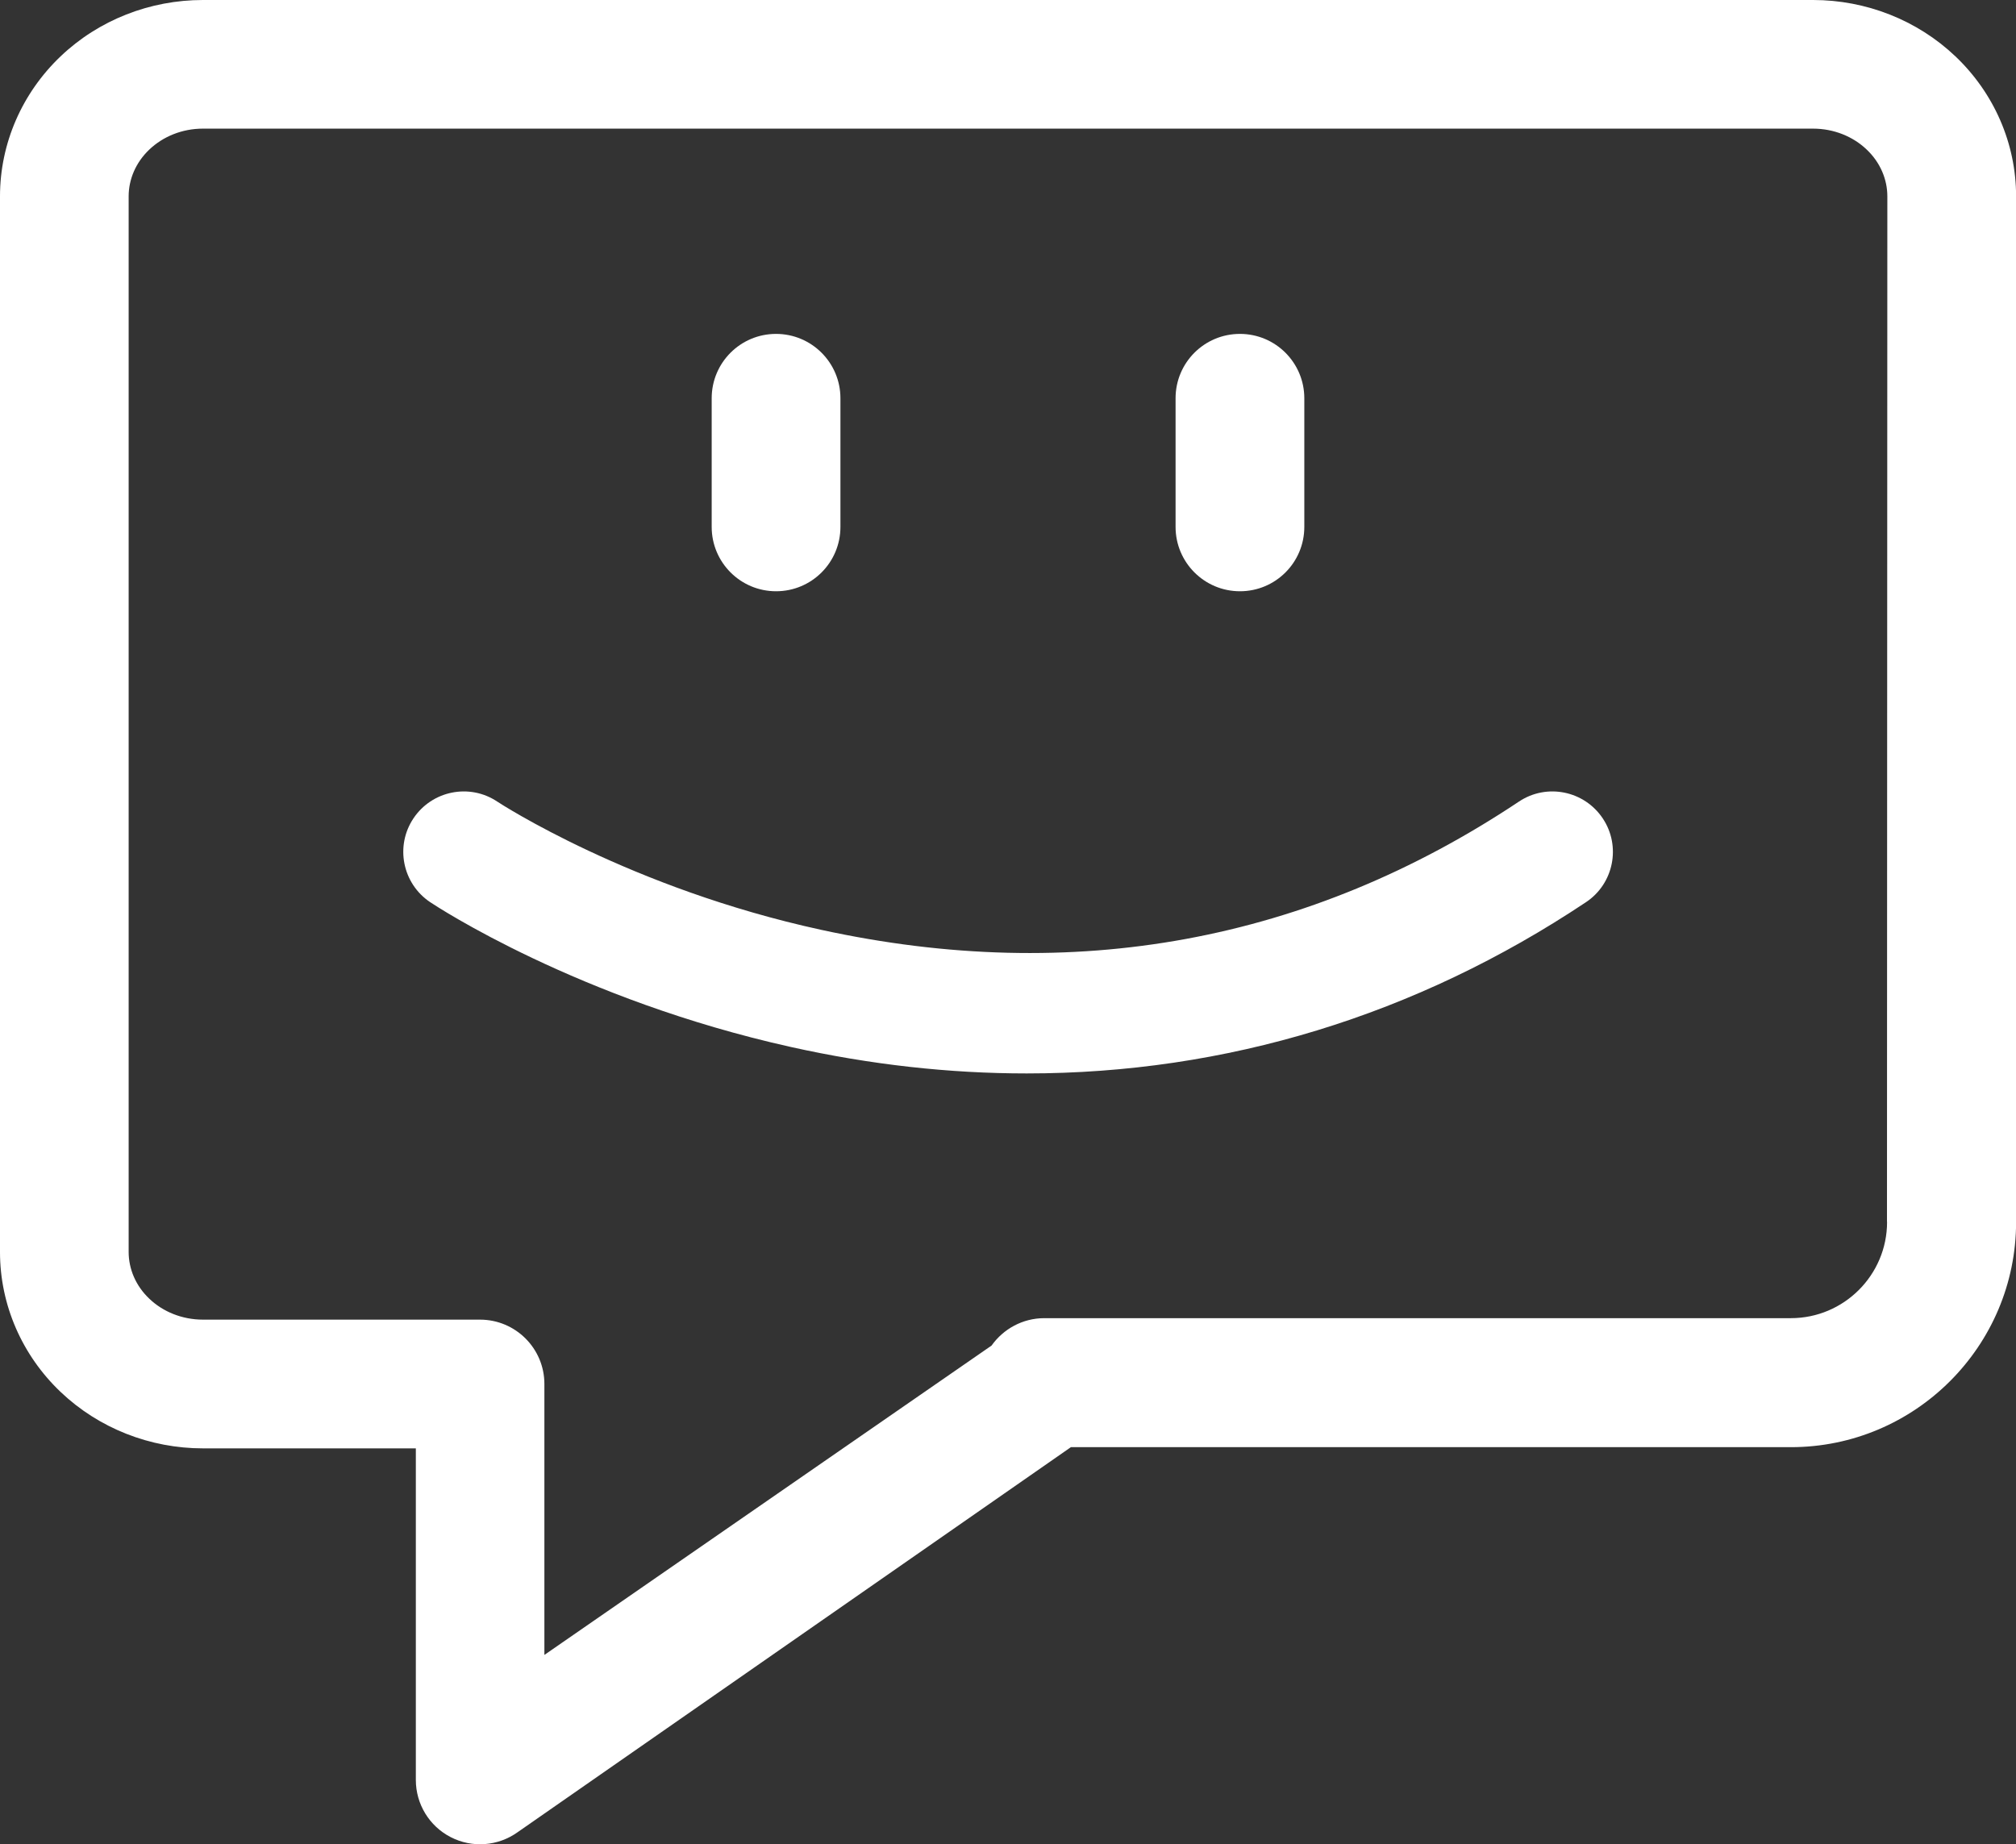
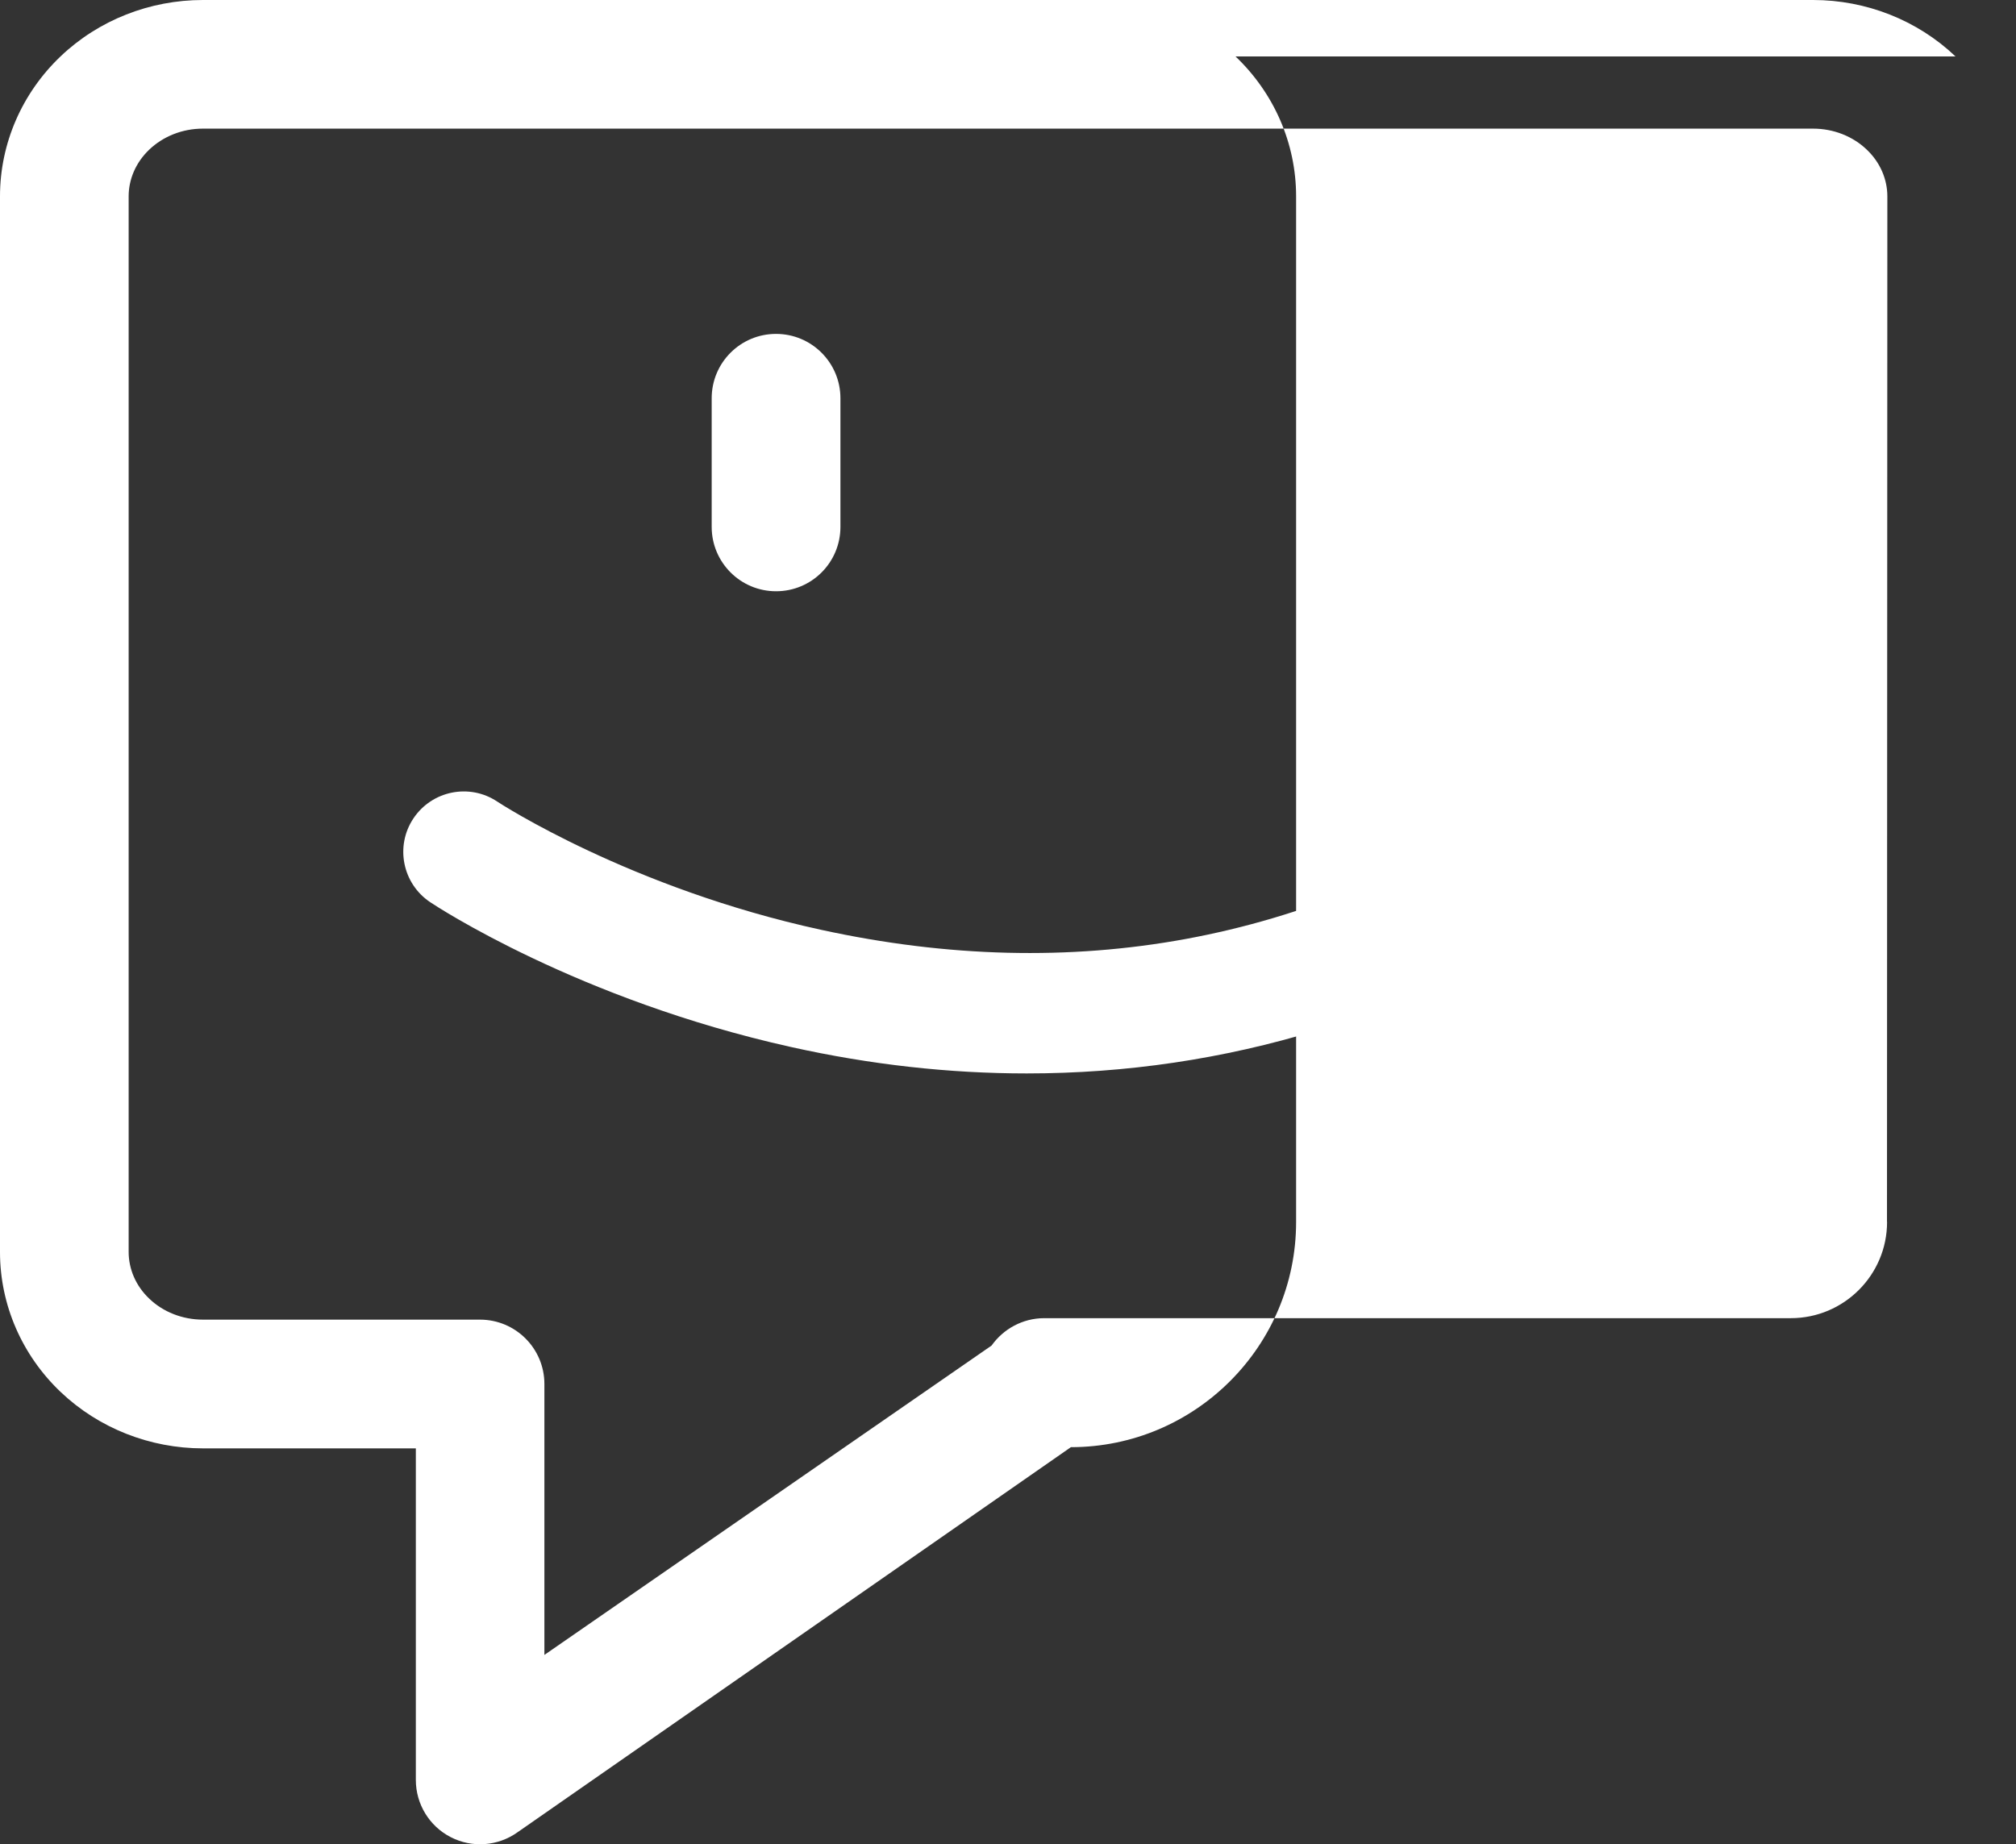
<svg xmlns="http://www.w3.org/2000/svg" id="Capa_2" data-name="Capa 2" viewBox="0 0 218.6 200">
  <rect x="0" y="0" width="218.6" height="200" fill="#333333" stroke="none" />
  <defs>
    <style>
      .cls-1 {
        fill: #fff;
      }
    </style>
  </defs>
  <g id="Capa_1-2" data-name="Capa 1">
    <g>
      <g>
        <g>
          <path class="cls-1" d="M91.13,57.14v-13.95c0-3.85-3.12-6.98-6.98-6.98s-6.98,3.12-6.98,6.98v13.95c0,3.85,3.12,6.98,6.98,6.98s6.98-3.12,6.98-6.98Z" />
-           <path class="cls-1" d="M141.43,57.14v-13.95c0-3.85-3.12-6.98-6.98-6.98s-6.98,3.12-6.98,6.98v13.95c0,3.85,3.12,6.98,6.98,6.98s6.98-3.12,6.98-6.98Z" />
        </g>
        <path class="cls-1" d="M111.33,116.41c-8.41,0-16.96-.95-25.58-2.87-23.06-5.13-38.46-15.27-39.1-15.7-3.01-2.01-3.83-6.08-1.82-9.09,2.01-3.01,6.08-3.83,9.09-1.82,.28,.19,14.44,9.41,35.14,13.91,27.39,5.97,52.84,1.29,75.64-13.91,3.01-2.01,7.08-1.19,9.09,1.82s1.19,7.09-1.82,9.09c-18.46,12.31-39.07,18.57-60.64,18.57Z" />
      </g>
-       <path class="cls-1" d="M212.04,6.12c-4.15-3.95-9.71-6.12-15.44-6.12H22c-5.73,0-11.29,2.16-15.44,6.12C2.41,10.08,0,15.53,0,21.29v114.49c0,5.76,2.41,11.21,6.57,15.17,4.15,3.95,9.71,6.12,15.44,6.12h23.08v35.96c0,2.61,1.46,5.01,3.78,6.2,2.32,1.2,5.12,.99,7.25-.53l-4.06-5.68h0l4.06,5.68,60-41.76h78.07c13.47,0,24.42-10.96,24.42-24.42V21.29c0-5.76-2.41-11.21-6.57-15.17Zm-7.42,126.4c0,5.75-4.68,10.43-10.43,10.43H113.24c-2.36,0-4.45,1.18-5.72,2.97l-48.49,33.55v-29.38c0-3.85-3.12-6.98-6.98-6.98H22c-2.24,0-4.33-.85-5.81-2.27-1.48-1.4-2.24-3.24-2.24-5.07V21.29c0-1.83,.76-3.66,2.24-5.07,1.49-1.42,3.57-2.27,5.81-2.27H196.6c2.24,0,4.33,.85,5.81,2.27,1.48,1.4,2.24,3.24,2.24,5.07l-.04,111.22Z" />
+       <path class="cls-1" d="M212.04,6.12c-4.15-3.95-9.71-6.12-15.44-6.12H22c-5.73,0-11.29,2.16-15.44,6.12C2.41,10.08,0,15.53,0,21.29v114.49c0,5.76,2.41,11.21,6.57,15.17,4.15,3.95,9.71,6.12,15.44,6.12h23.08v35.96c0,2.61,1.46,5.01,3.78,6.2,2.32,1.2,5.12,.99,7.25-.53l-4.06-5.68h0l4.06,5.68,60-41.76c13.47,0,24.42-10.96,24.42-24.42V21.29c0-5.76-2.41-11.21-6.57-15.17Zm-7.42,126.4c0,5.75-4.68,10.43-10.43,10.43H113.24c-2.36,0-4.45,1.18-5.72,2.97l-48.49,33.55v-29.38c0-3.85-3.12-6.98-6.98-6.98H22c-2.24,0-4.33-.85-5.81-2.27-1.48-1.4-2.24-3.24-2.24-5.07V21.29c0-1.83,.76-3.66,2.24-5.07,1.49-1.42,3.57-2.27,5.81-2.27H196.6c2.24,0,4.33,.85,5.81,2.27,1.48,1.4,2.24,3.24,2.24,5.07l-.04,111.22Z" />
    </g>
  </g>
</svg>